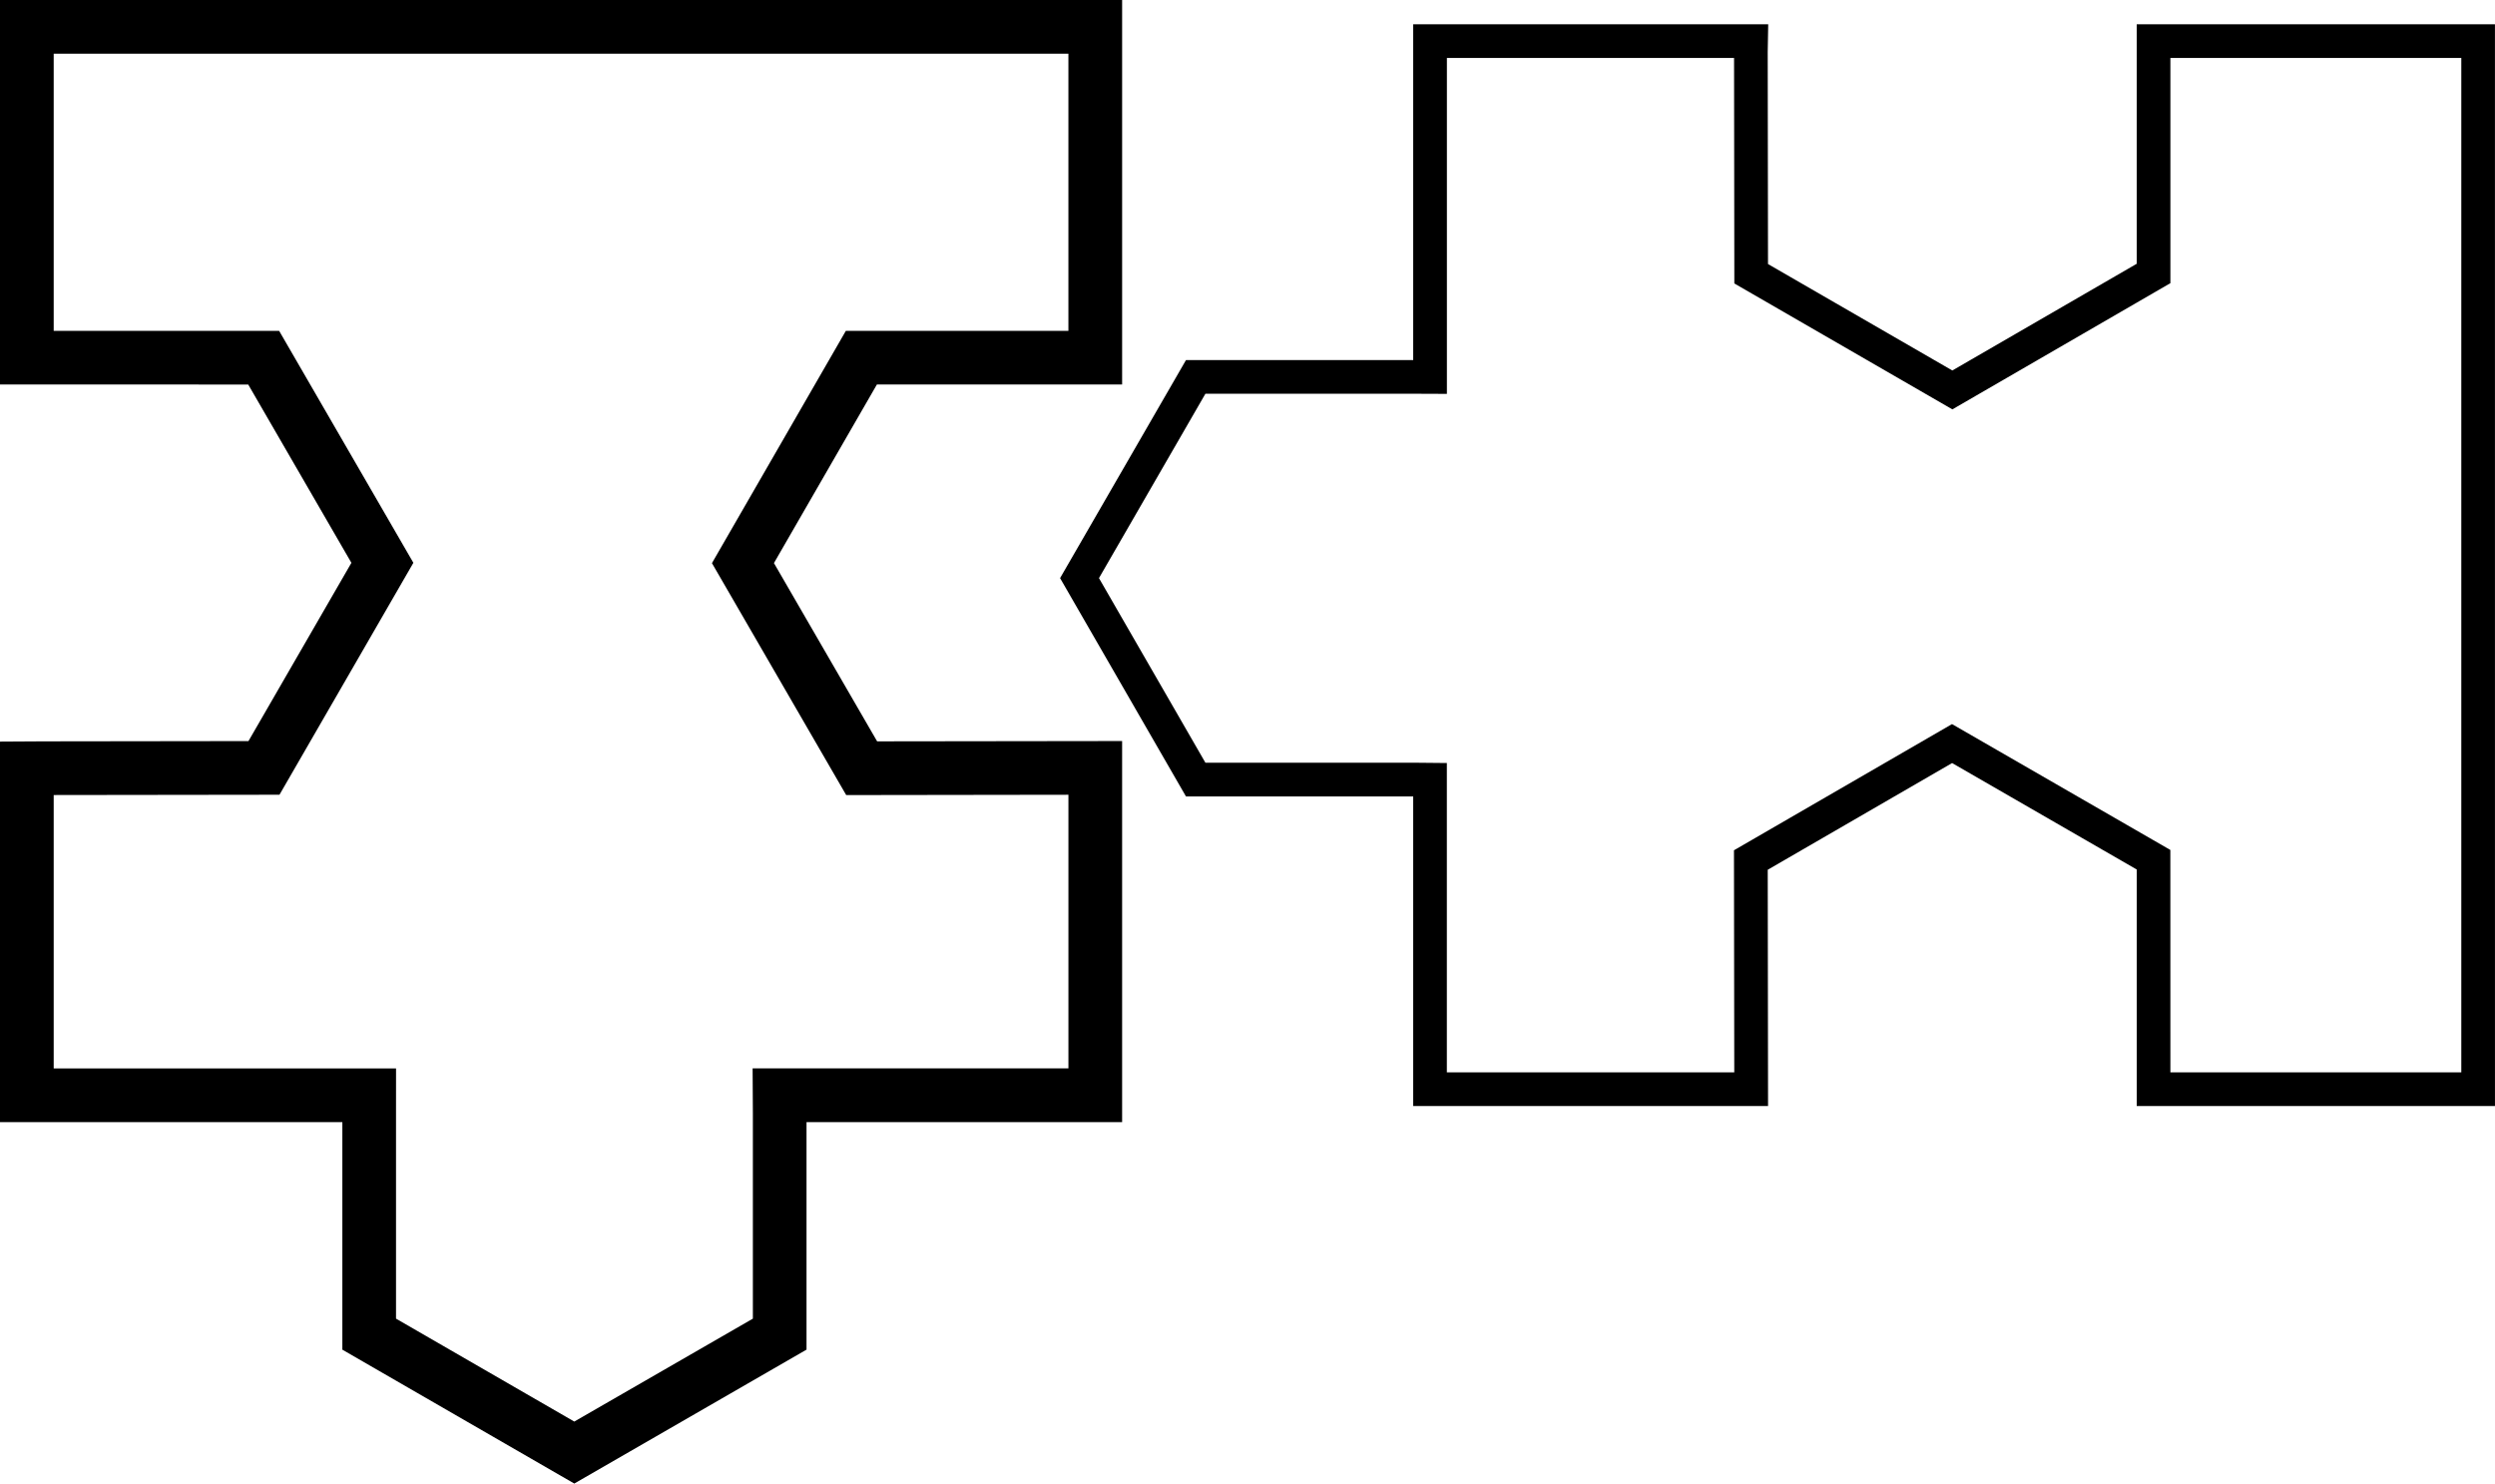
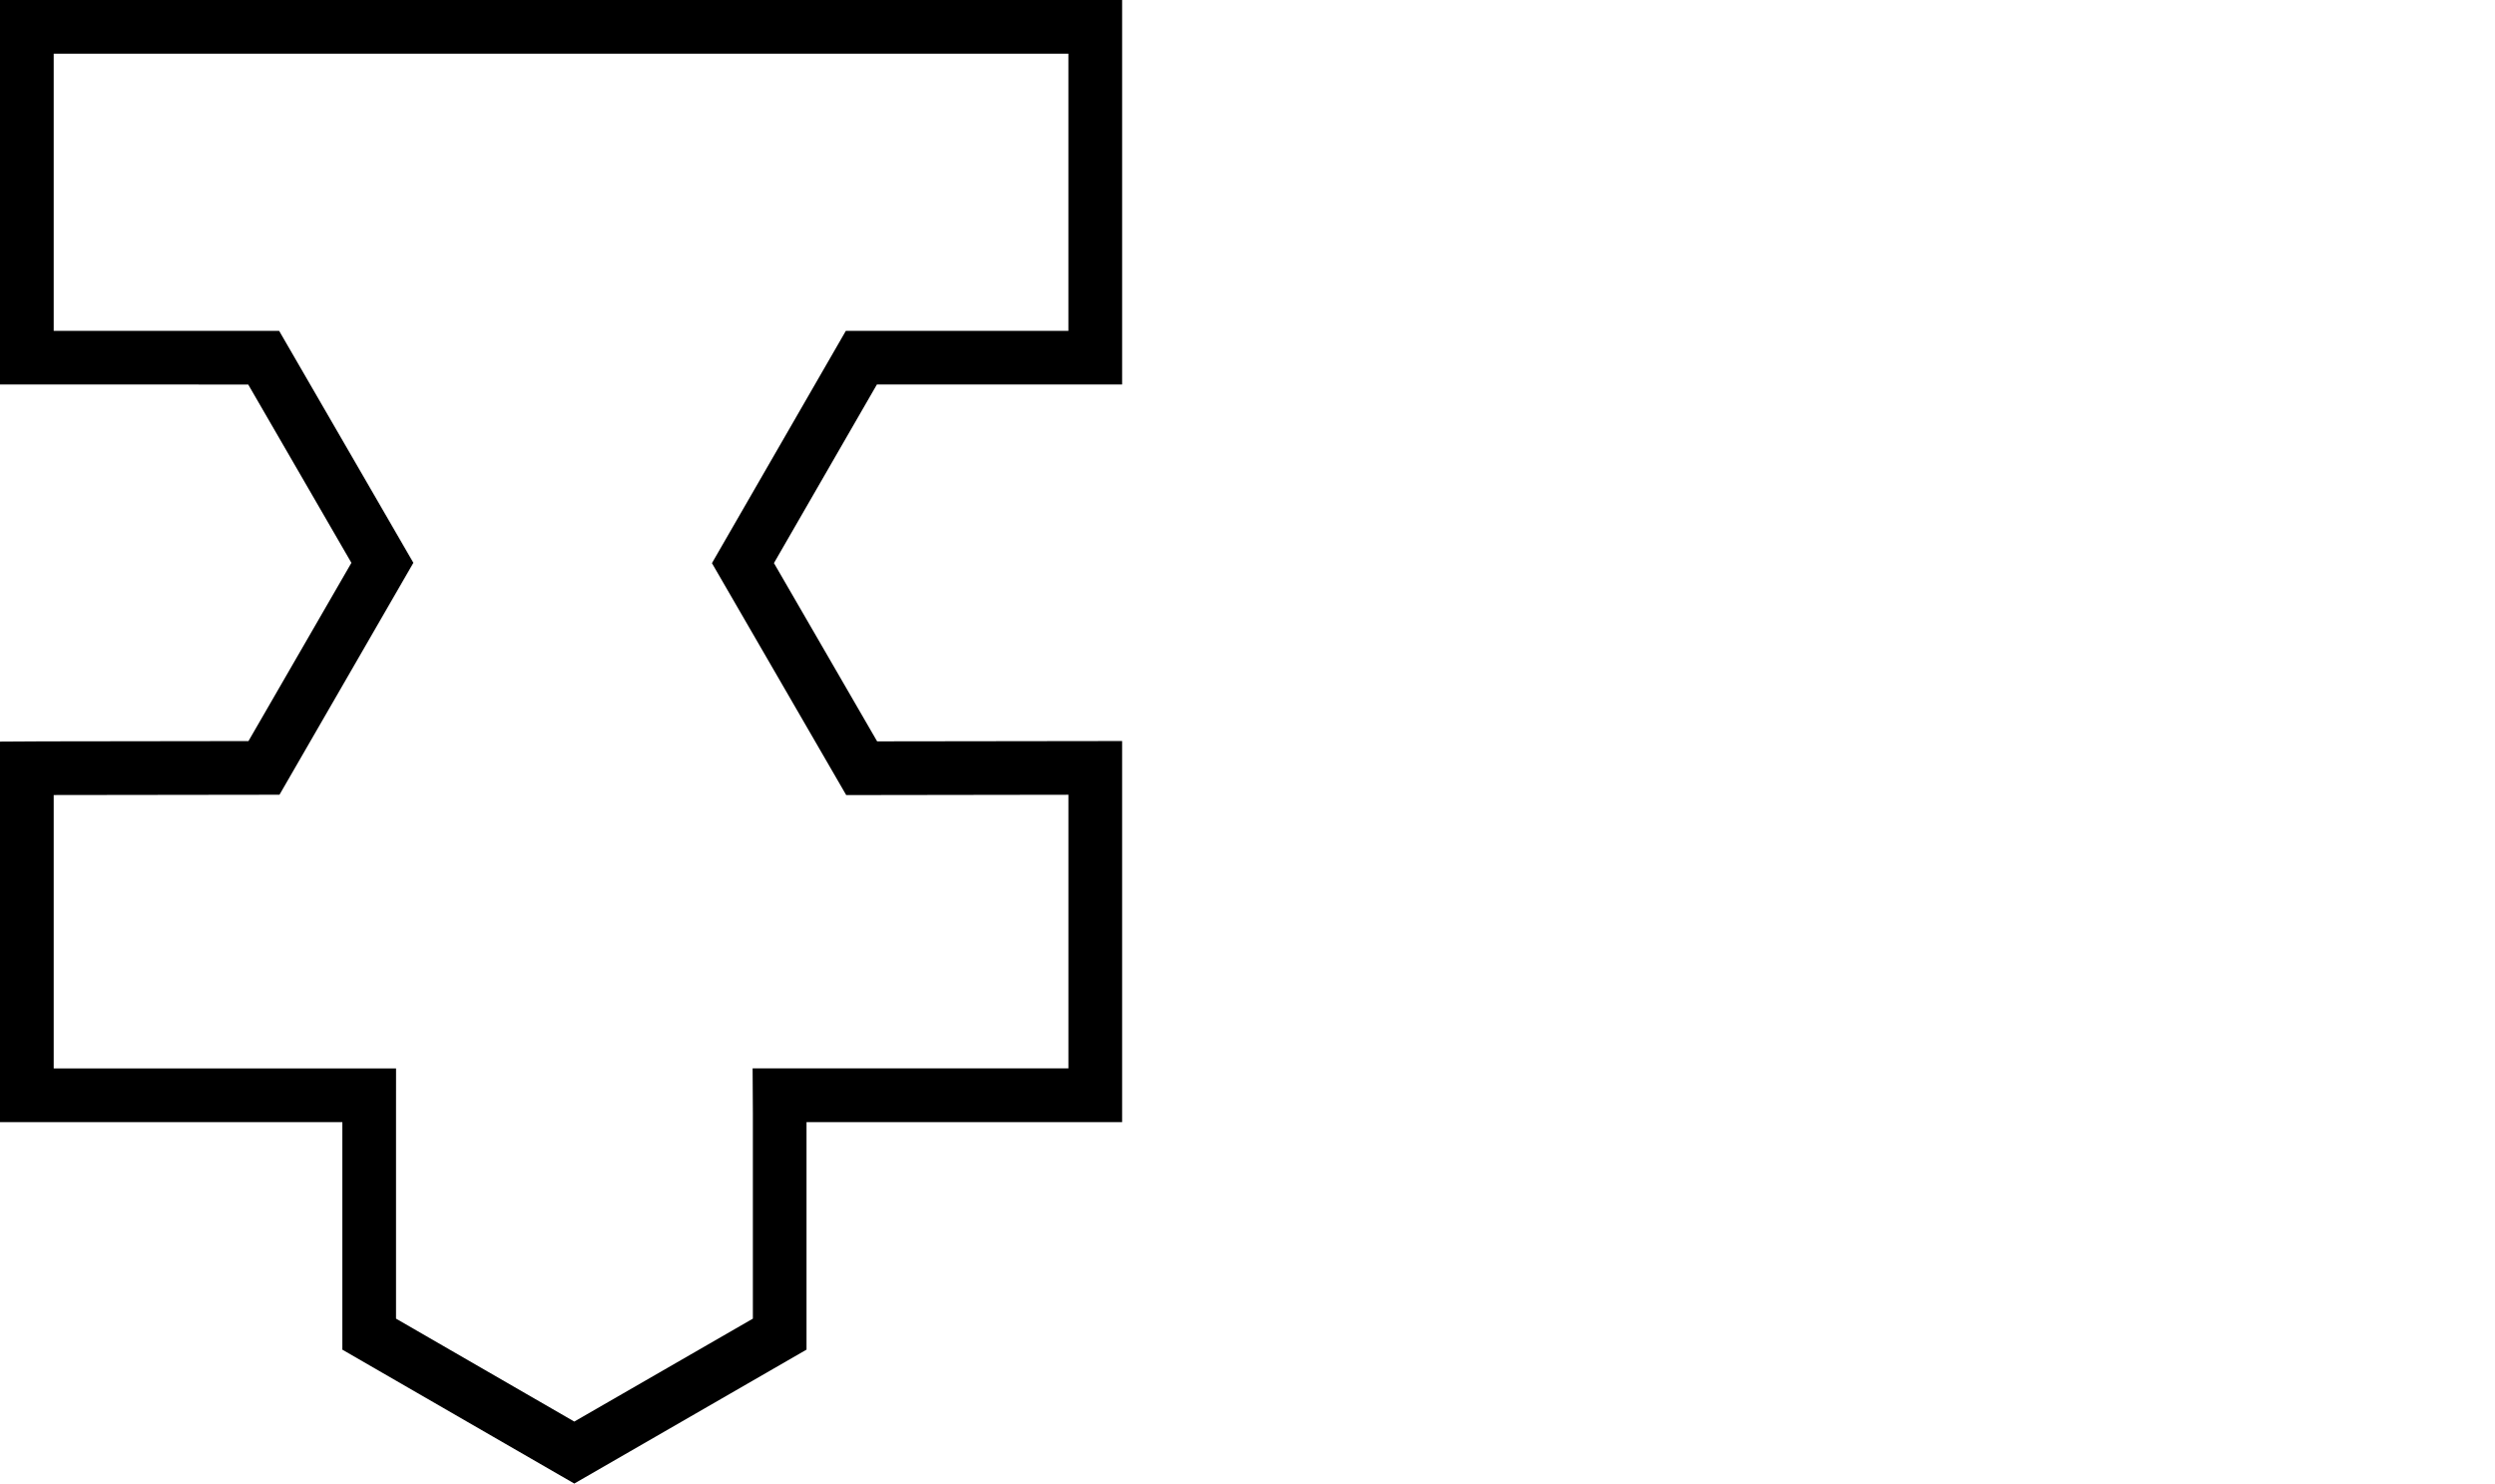
<svg xmlns="http://www.w3.org/2000/svg" version="1.1" id="Layer_1" x="0px" y="0px" width="109.143px" height="64.898px" viewBox="0 0 109.143 64.898" enable-background="new 0 0 109.143 64.898" xml:space="preserve">
-   <path d="M109.142,48.384H93.471V38.037l-8.077-4.657l-8.065,4.668l0.014,10.337H61.82V34.841h-9.94l-5.507-9.551l5.507-9.537h9.94  V1.063h15.53L77.328,2.27l0.013,9.281l8.063,4.656l8.066-4.668V1.063h15.671L109.142,48.384L109.142,48.384z M94.943,46.912h12.726  V2.536H94.943v9.851l-9.537,5.521l-9.538-5.508l-0.012-9.864H63.294v14.694l-1.247-0.005H52.73l-4.656,8.065l4.657,8.077h9.313  l1.248,0.012v13.531h12.573l-0.013-9.714l9.538-5.52l9.551,5.506L94.943,46.912L94.943,46.912z" />
  <path d="M25.122,64.899l-10.146-5.857v-9.953H0V32.442l1.912-0.011l8.957-0.012l4.503-7.798l-4.514-7.8H0V0h49.087v16.821H38.359  l-4.503,7.811l4.514,7.799l10.717-0.014v16.67H35.281v9.953L25.122,64.899z M17.324,57.685l7.798,4.502l7.812-4.502v-9.008  l-0.011-1.939h13.815V34.767l-9.721,0.014l-5.873-10.146l5.857-10.161h9.736V2.349H2.349v12.125h9.862l5.872,10.146l-5.857,10.146  l-9.877,0.013v11.96h14.976l-0.001,1.938V57.685z" />
</svg>